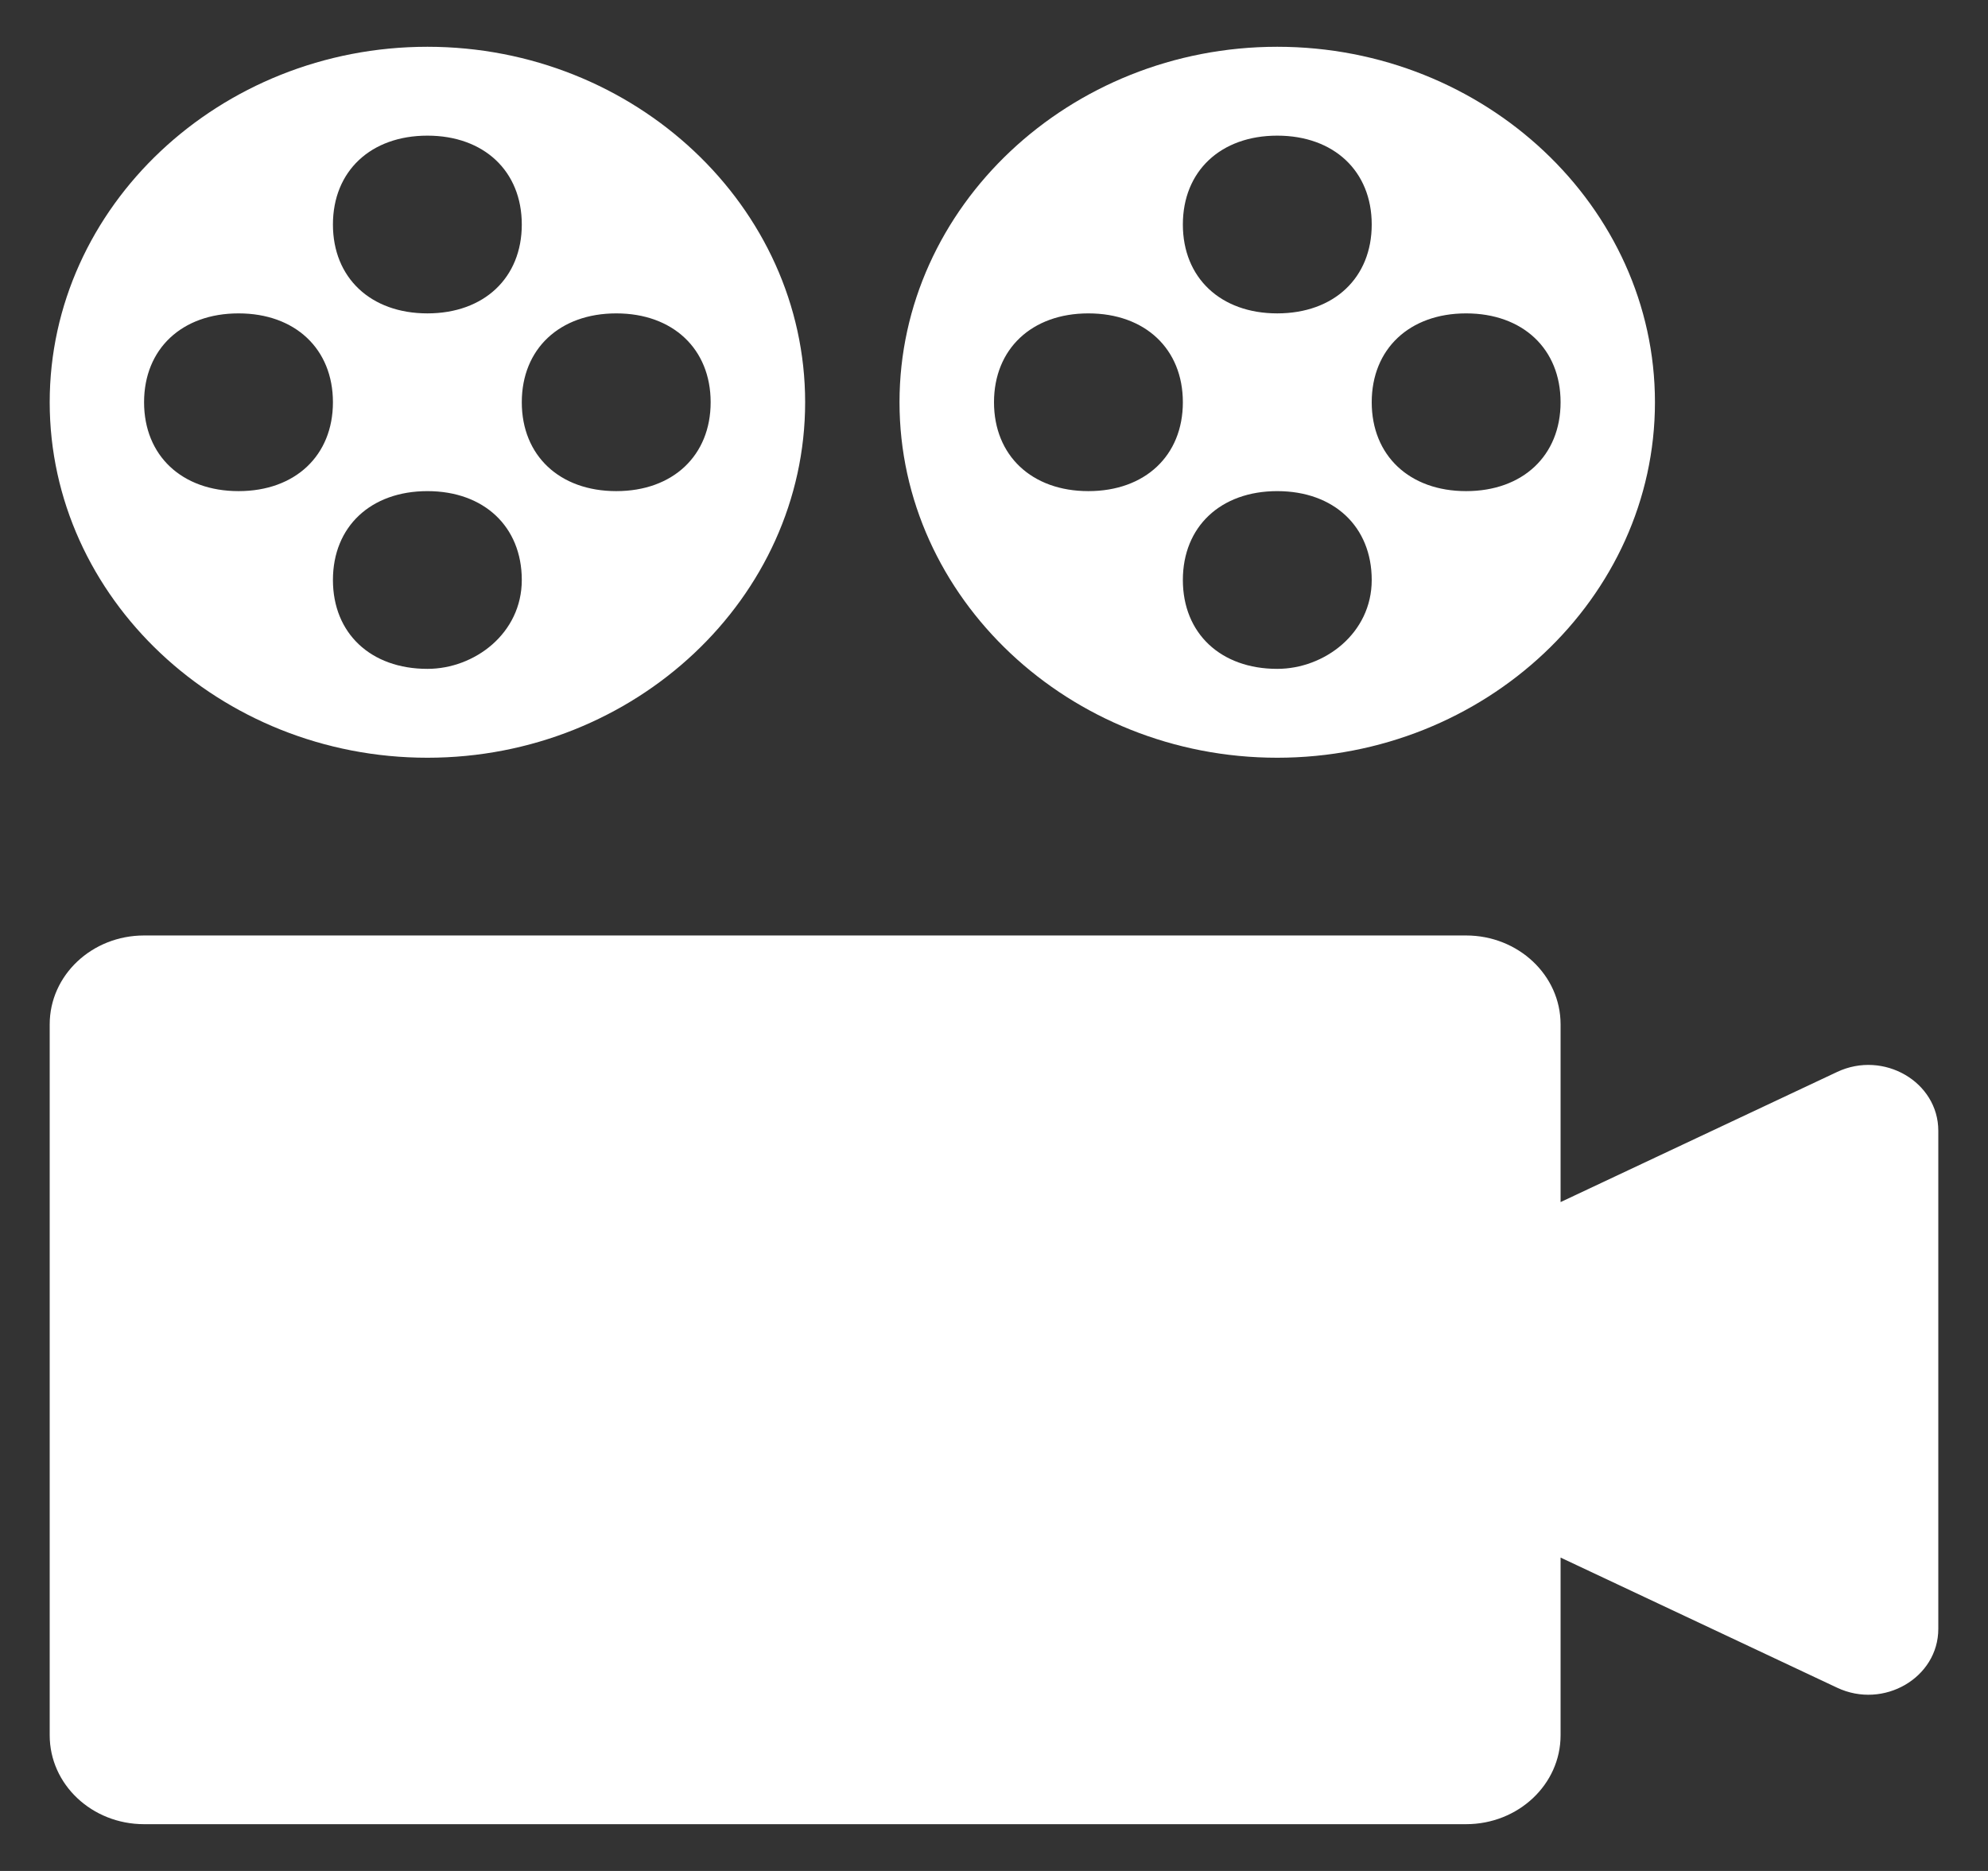
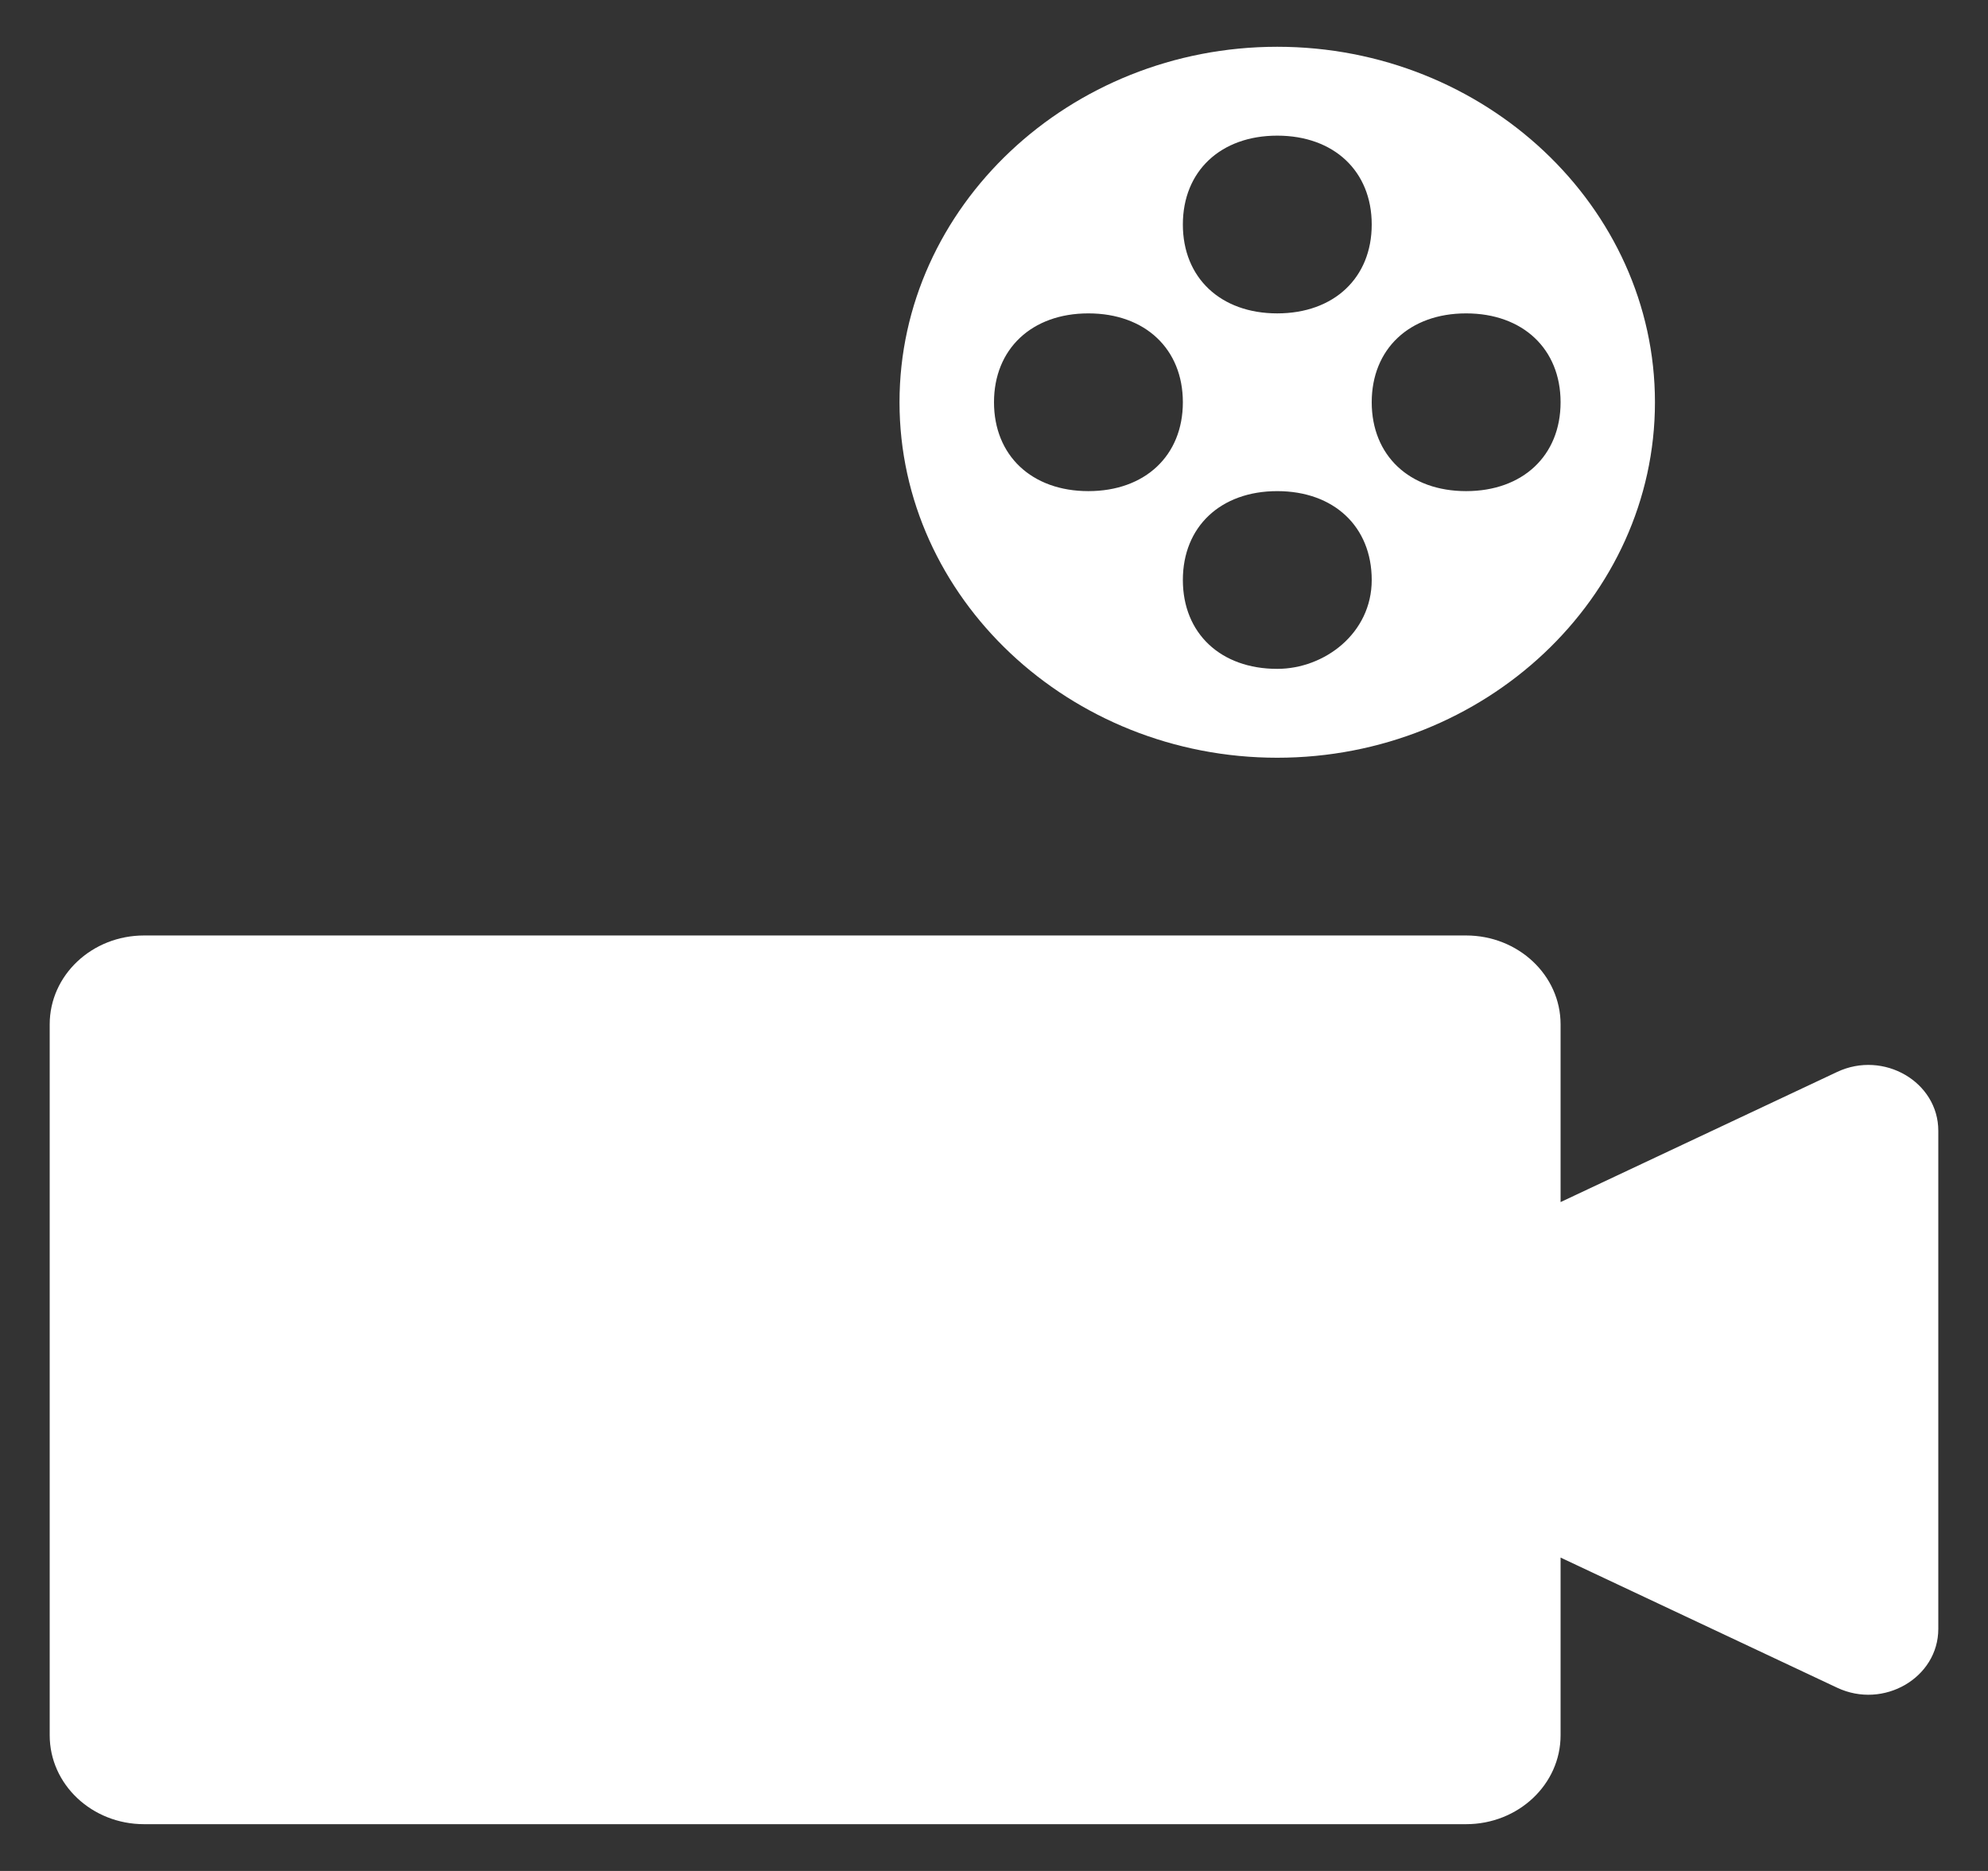
<svg xmlns="http://www.w3.org/2000/svg" width="17" height="16" viewBox="0 0 17 16" fill="none">
  <rect x="0" y="0" width="17" height="16" fill="#333333" stroke="none" />
  <g clip-path="url(#clip0_87_3117)">
    <path d="M13.345 10.28V8.76C13.345 8.34 12.983 8 12.537 8H1.232C0.786 8 0.425 8.34 0.425 8.76V14.84C0.425 15.26 0.786 15.6 1.232 15.6H12.537C12.983 15.6 13.345 15.26 13.345 14.84V13.32L15.71 14.433C16.107 14.62 16.575 14.348 16.575 13.93V9.67C16.575 9.252 16.107 8.98 15.71 9.167L13.345 10.28Z" fill="white" />
-     <path d="M3.655 6.48C5.431 6.48 6.885 5.112 6.885 3.44C6.885 1.768 5.431 0.4 3.655 0.4C1.878 0.4 0.425 1.768 0.425 3.44C0.425 5.112 1.878 6.48 3.655 6.48ZM3.655 5.72C3.17 5.72 2.847 5.416 2.847 4.96C2.847 4.504 3.17 4.2 3.655 4.2C4.139 4.2 4.462 4.504 4.462 4.96C4.462 5.416 4.059 5.72 3.655 5.72ZM5.27 2.68C5.754 2.68 6.077 2.984 6.077 3.44C6.077 3.896 5.754 4.2 5.27 4.2C4.785 4.2 4.462 3.896 4.462 3.44C4.462 2.984 4.785 2.68 5.27 2.68ZM3.655 1.16C4.139 1.16 4.462 1.464 4.462 1.92C4.462 2.376 4.139 2.68 3.655 2.68C3.17 2.68 2.847 2.376 2.847 1.92C2.847 1.464 3.17 1.16 3.655 1.16ZM2.04 2.68C2.524 2.68 2.847 2.984 2.847 3.44C2.847 3.896 2.524 4.2 2.04 4.2C1.555 4.2 1.232 3.896 1.232 3.44C1.232 2.984 1.555 2.68 2.04 2.68Z" fill="white" />
    <path d="M10.922 6.48C12.699 6.48 14.152 5.112 14.152 3.44C14.152 1.768 12.699 0.4 10.922 0.4C9.146 0.4 7.692 1.768 7.692 3.44C7.692 5.112 9.146 6.48 10.922 6.48ZM10.922 5.72C10.438 5.72 10.115 5.416 10.115 4.96C10.115 4.504 10.438 4.2 10.922 4.2C11.407 4.2 11.73 4.504 11.73 4.96C11.73 5.416 11.326 5.72 10.922 5.72ZM12.537 2.68C13.022 2.68 13.345 2.984 13.345 3.44C13.345 3.896 13.022 4.2 12.537 4.2C12.053 4.2 11.73 3.896 11.73 3.44C11.73 2.984 12.053 2.68 12.537 2.68ZM10.922 1.16C11.407 1.16 11.73 1.464 11.73 1.92C11.73 2.376 11.407 2.68 10.922 2.68C10.438 2.68 10.115 2.376 10.115 1.92C10.115 1.464 10.438 1.16 10.922 1.16ZM9.307 2.68C9.792 2.68 10.115 2.984 10.115 3.44C10.115 3.896 9.792 4.2 9.307 4.2C8.823 4.2 8.5 3.896 8.5 3.44C8.5 2.984 8.823 2.68 9.307 2.68Z" fill="white" />
  </g>
  <defs>
    <clipPath id="clip0_87_3117">
      <rect width="17" height="16" fill="white" />
    </clipPath>
  </defs>
</svg>